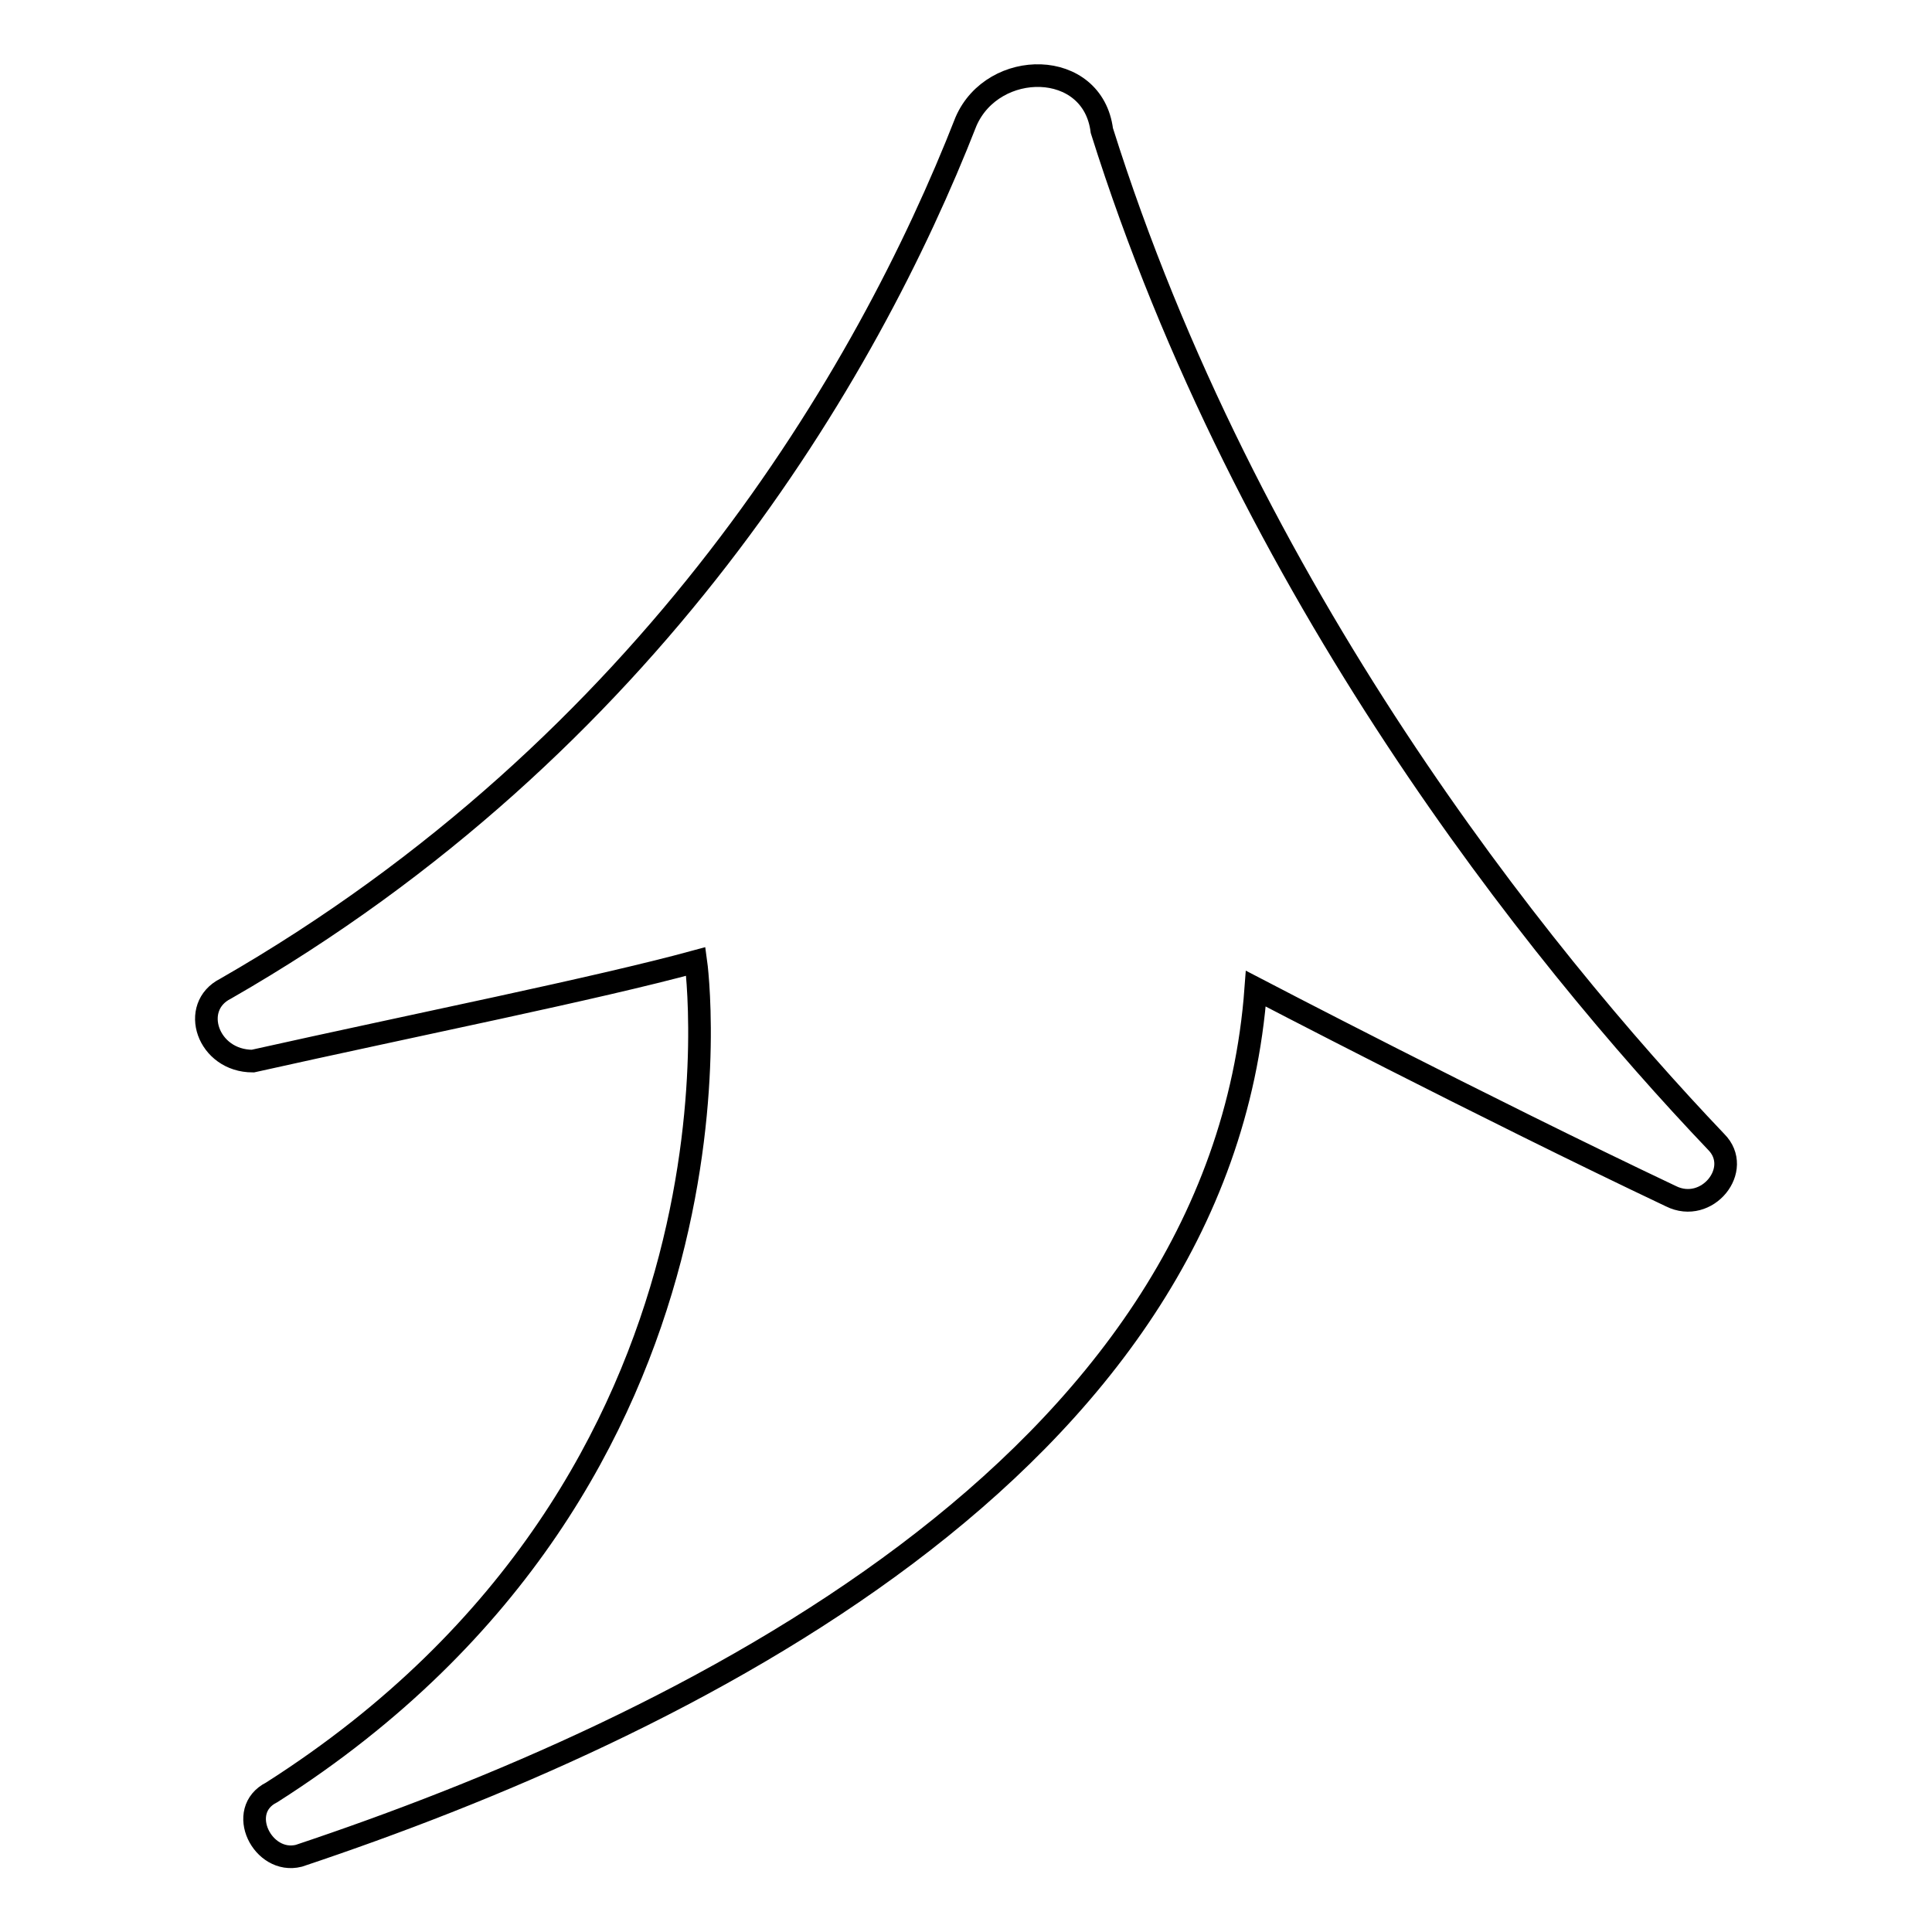
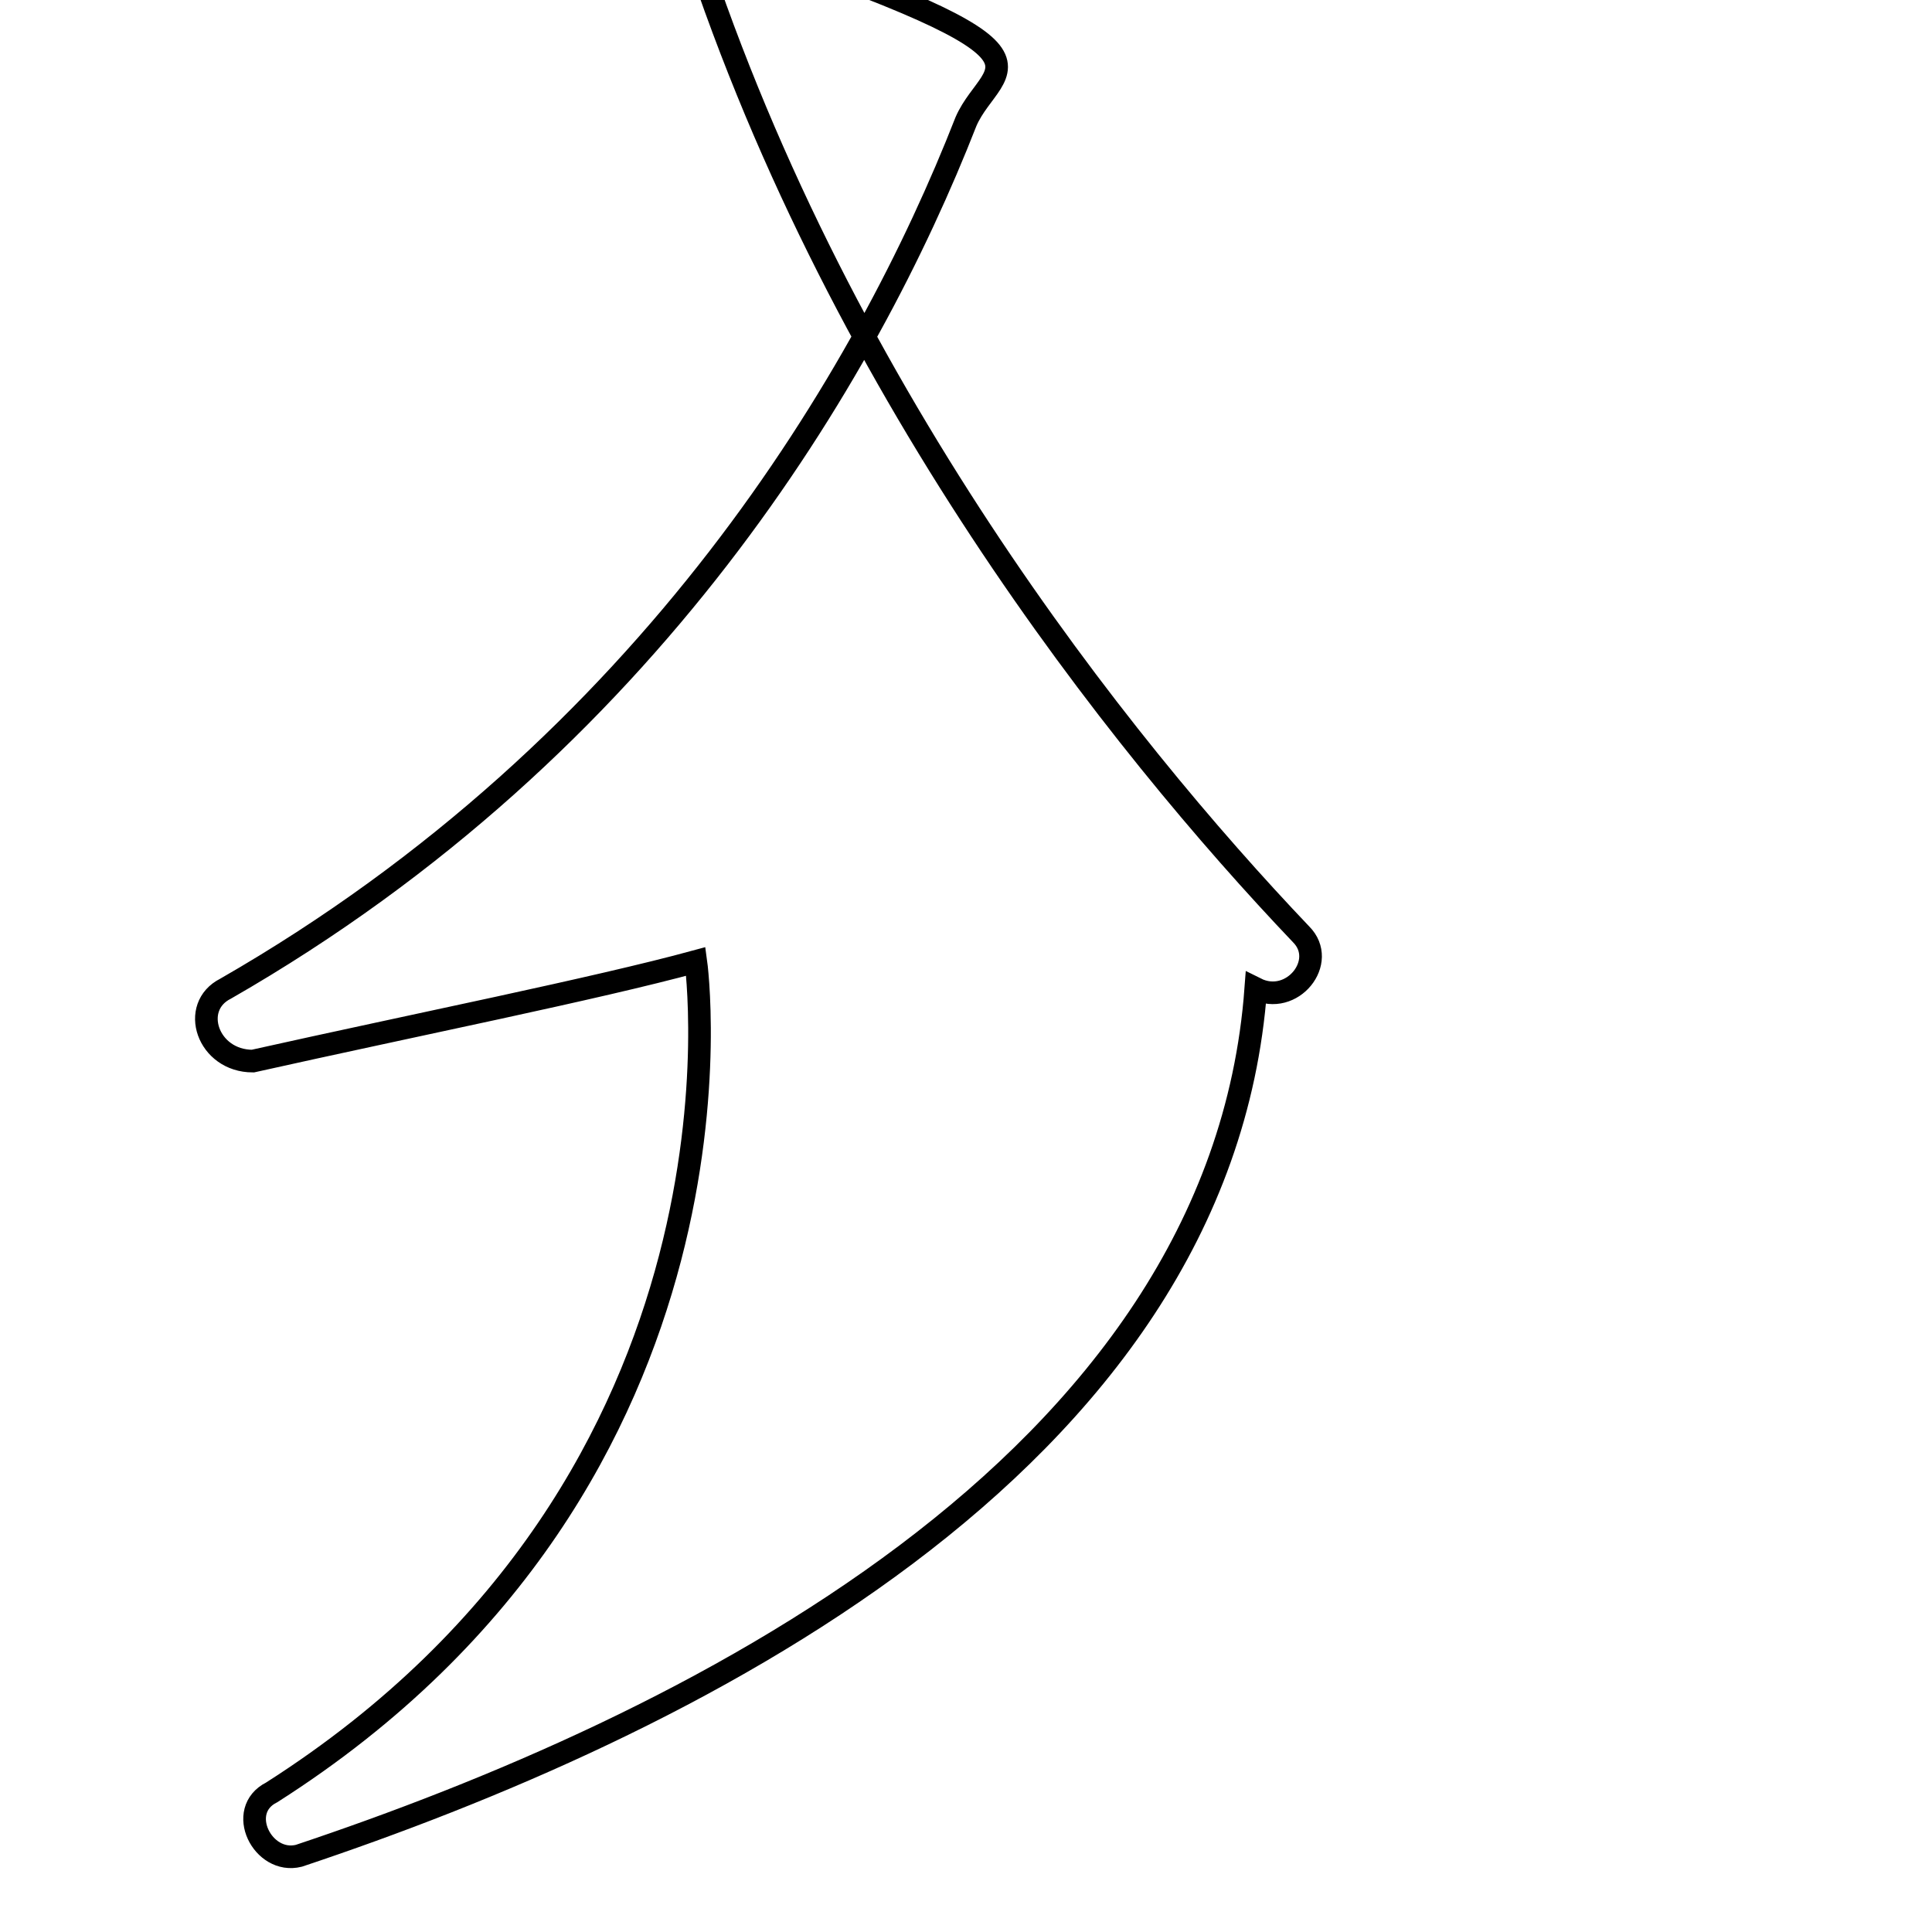
<svg xmlns="http://www.w3.org/2000/svg" version="1.1" x="0px" y="0px" viewBox="0 0 256 256" enable-background="new 0 0 256 256" xml:space="preserve">
  <g>
    <g>
-       <path stroke-width="3" fill-opacity="0" stroke="#000000" d="M128,16.1C114.9,49.6,86.2,98.7,29.9,131c-4.8,2.4-2.4,9.6,3.6,9.6C55,135.8,79,131,92.2,127.4c0,0,9.6,68.2-56.2,110.1c-4.8,2.4-1.2,9.6,3.6,8.4c50.3-16.8,122.1-51.4,126.8-114.9c0,0,29.9,15.6,55,27.5c4.8,2.4,9.6-3.6,6-7.2c-23.9-25.1-62.2-73-81.4-134C144.8,7.8,131.6,7.8,128,16.1z" />
+       <path stroke-width="3" fill-opacity="0" stroke="#000000" d="M128,16.1C114.9,49.6,86.2,98.7,29.9,131c-4.8,2.4-2.4,9.6,3.6,9.6C55,135.8,79,131,92.2,127.4c0,0,9.6,68.2-56.2,110.1c-4.8,2.4-1.2,9.6,3.6,8.4c50.3-16.8,122.1-51.4,126.8-114.9c4.8,2.4,9.6-3.6,6-7.2c-23.9-25.1-62.2-73-81.4-134C144.8,7.8,131.6,7.8,128,16.1z" />
    </g>
  </g>
</svg>